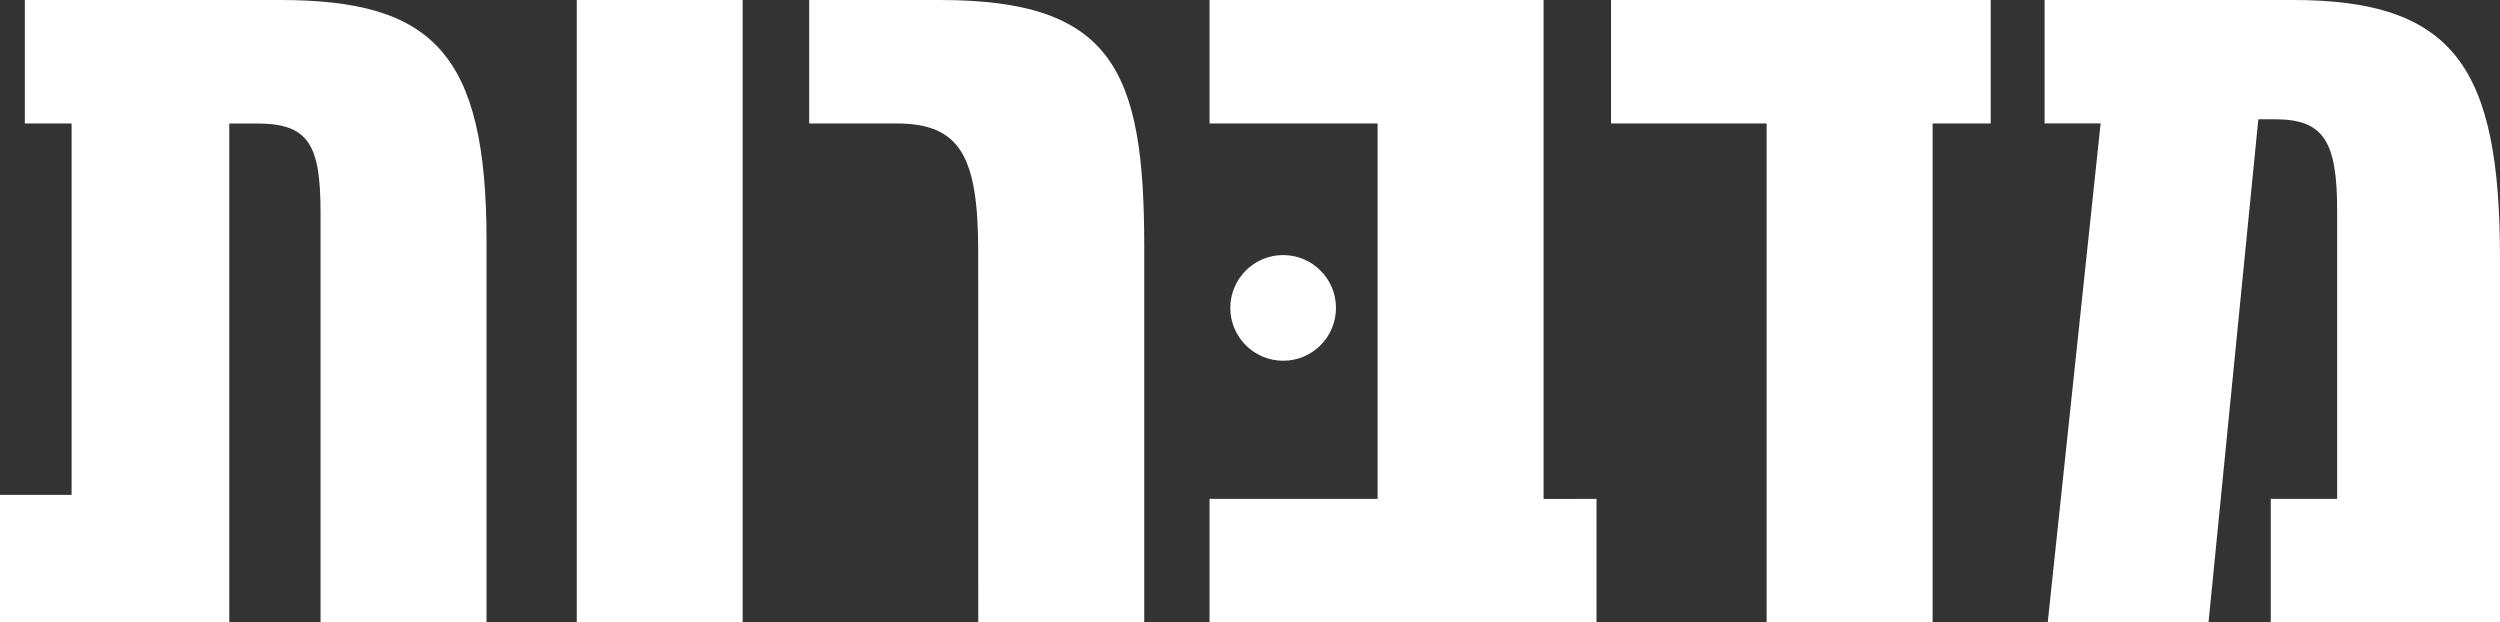
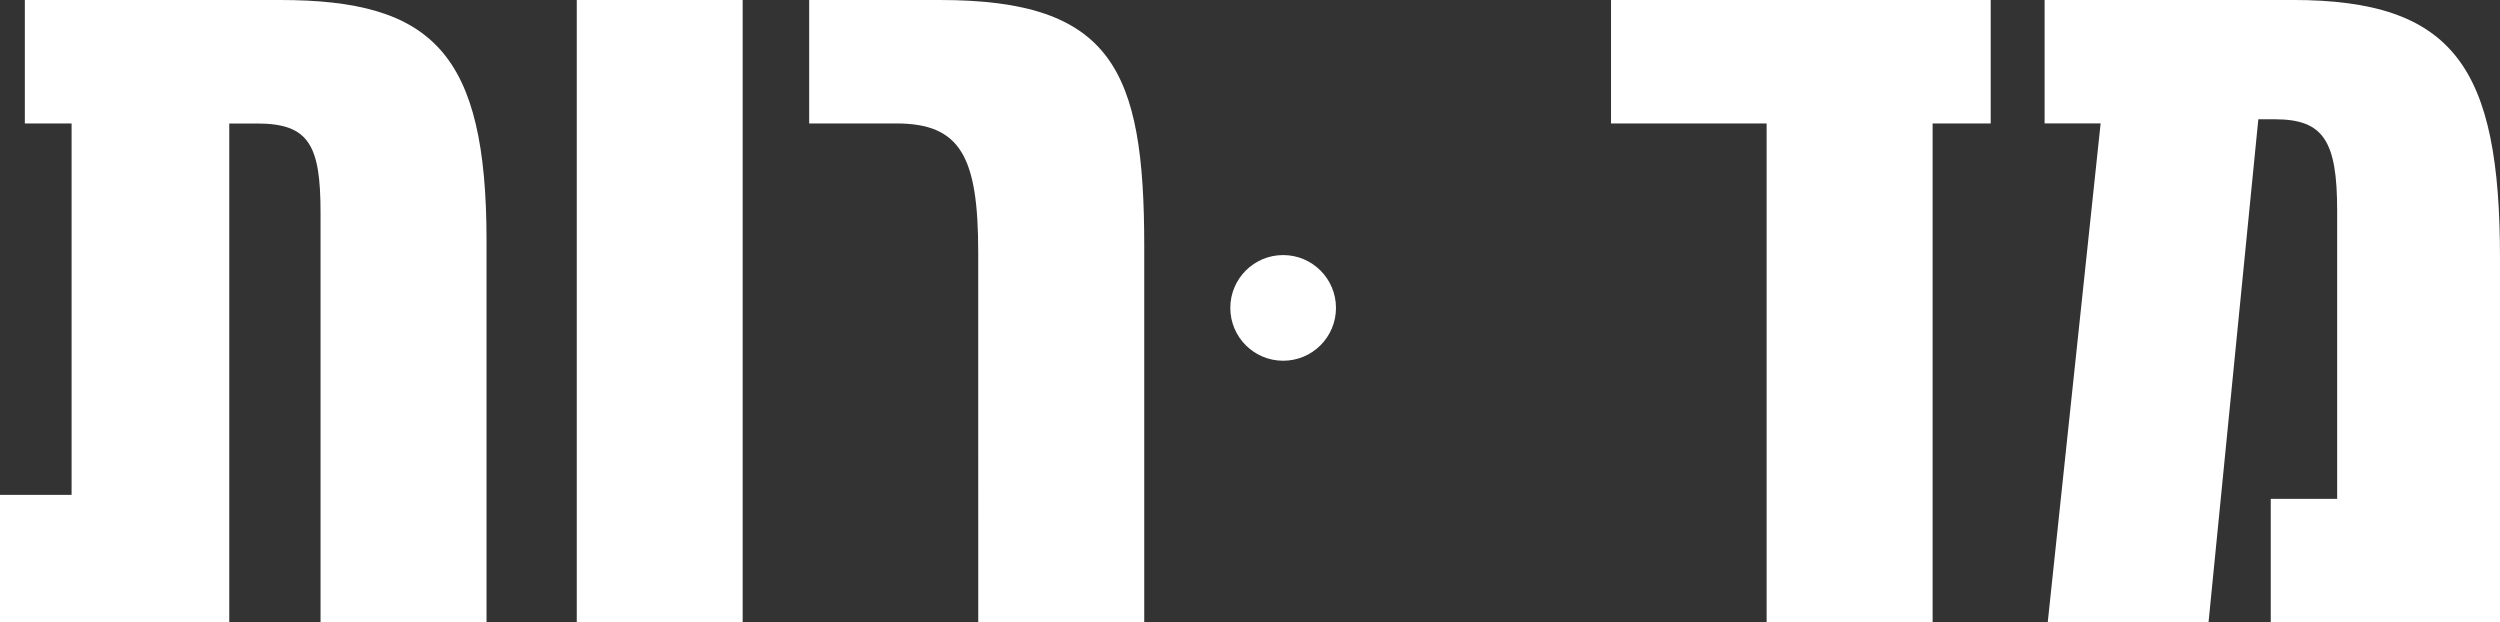
<svg xmlns="http://www.w3.org/2000/svg" width="117.058" height="29.144" viewBox="0 0 117.058 29.144">
  <rect x="0" y="0" width="117.058" height="29.144" fill="#333333" stroke="none" />
  <path data-name="Path 1799" d="M430.318 196.809v17.875h-7.772V195.5c0-3.157-.534-4.177-2.963-4.177h-1.311v23.364h-10.735v-5.975h3.352V191.32H408.7v-5.78h11.949c7.143 0 9.669 2.477 9.669 11.269z" transform="translate(-407.537 -185.54)" style="fill:#fff" />
  <path data-name="Path 1800" d="M508.732 214.684V185.54h7.768v29.144z" transform="translate(-481.726 -185.54)" style="fill:#fff" />
  <path data-name="Path 1801" d="M557.415 197.343c0-4.469-.826-6.023-3.837-6.023H549.5v-5.78h6.12c8.063 0 9.569 3.254 9.569 11.512v17.632h-7.772z" transform="translate(-511.612 -185.54)" style="fill:#fff" />
-   <path data-name="Path 1802" d="M637.869 208.9v5.78h-18.118v-5.78h7.869v-17.58h-7.869v-5.78h15.64v23.36z" transform="translate(-563.116 -185.54)" style="fill:#fff" />
  <path data-name="Path 1803" d="M707.966 191.32h-2.72v23.364h-7.772V191.32h-7.286v-5.78h17.778z" transform="translate(-614.755 -185.54)" style="fill:#fff" />
  <path data-name="Path 1804" d="M787.585 197.635v17.049h-10.734V208.9h3.109v-13.5c0-3.254-.631-4.275-2.914-4.275h-.777l-2.332 23.558h-7.529l2.477-23.364h-2.623v-5.78h11.609c7.577.001 9.714 3.161 9.714 12.096z" transform="translate(-670.527 -185.54)" style="fill:#fff" />
  <circle data-name="Ellipse 2" cx="2.474" cy="2.474" r="2.474" transform="translate(57.607 11.943)" style="fill:#fff" />
</svg>